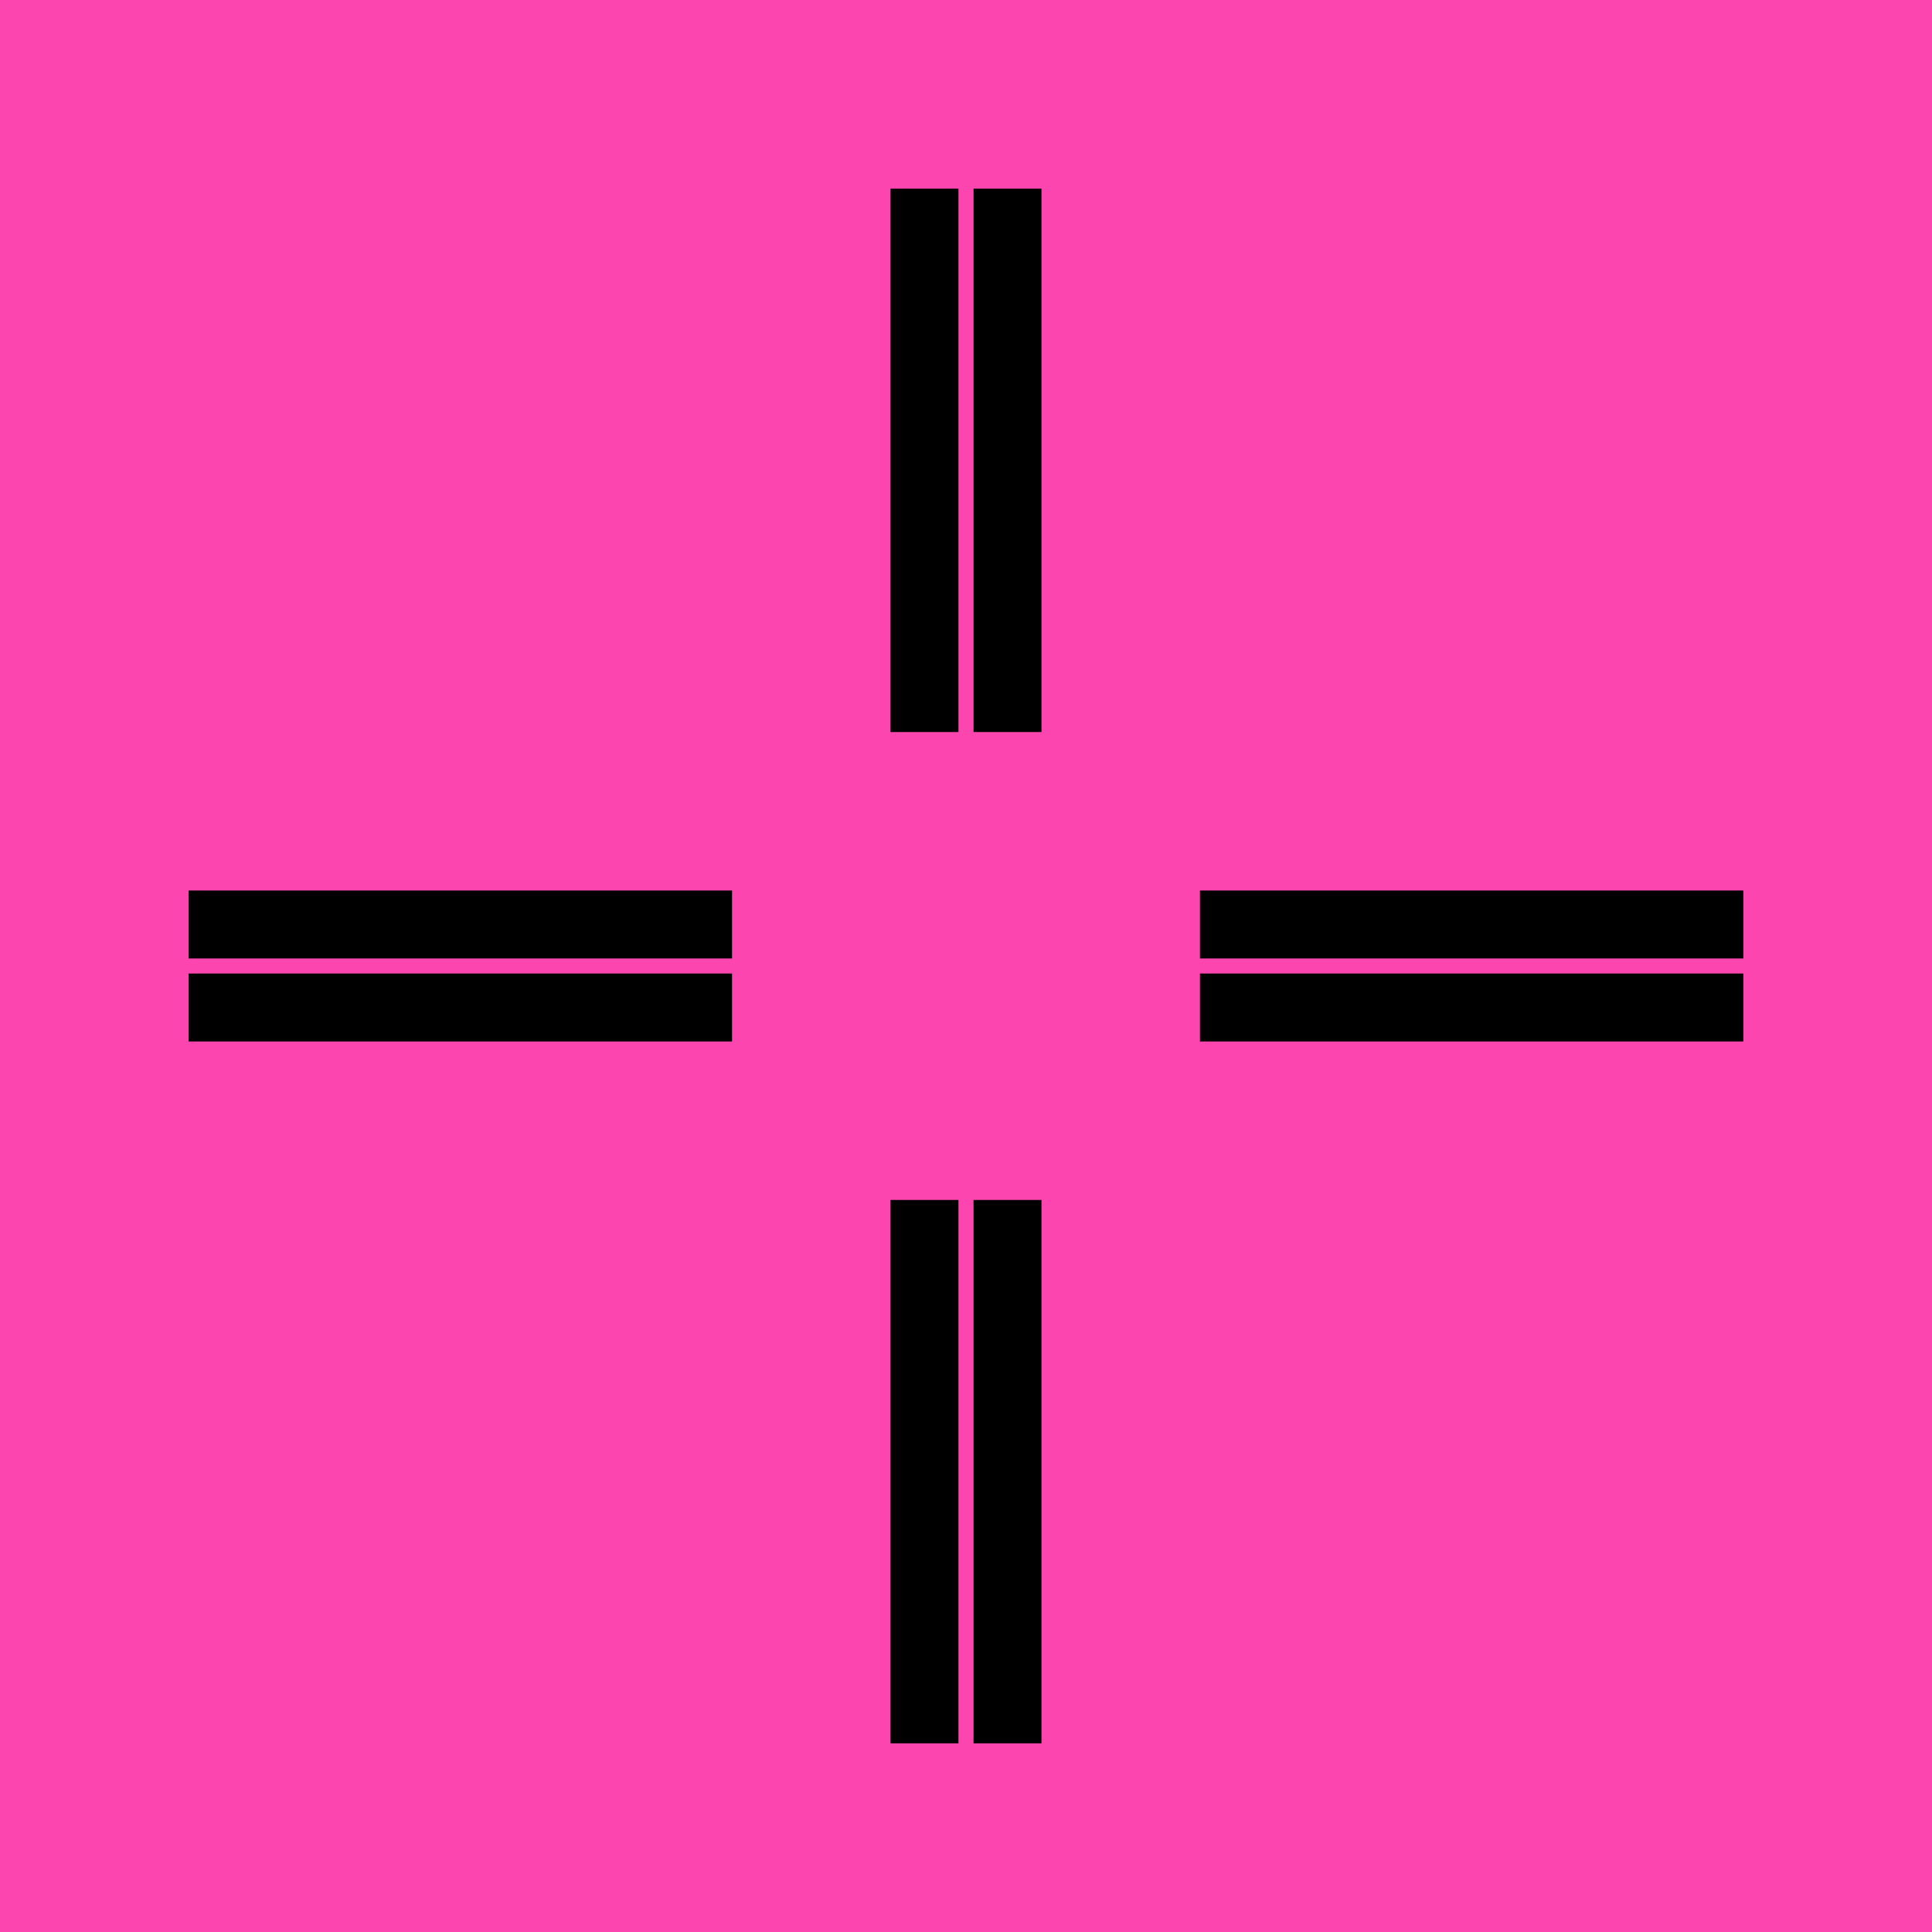
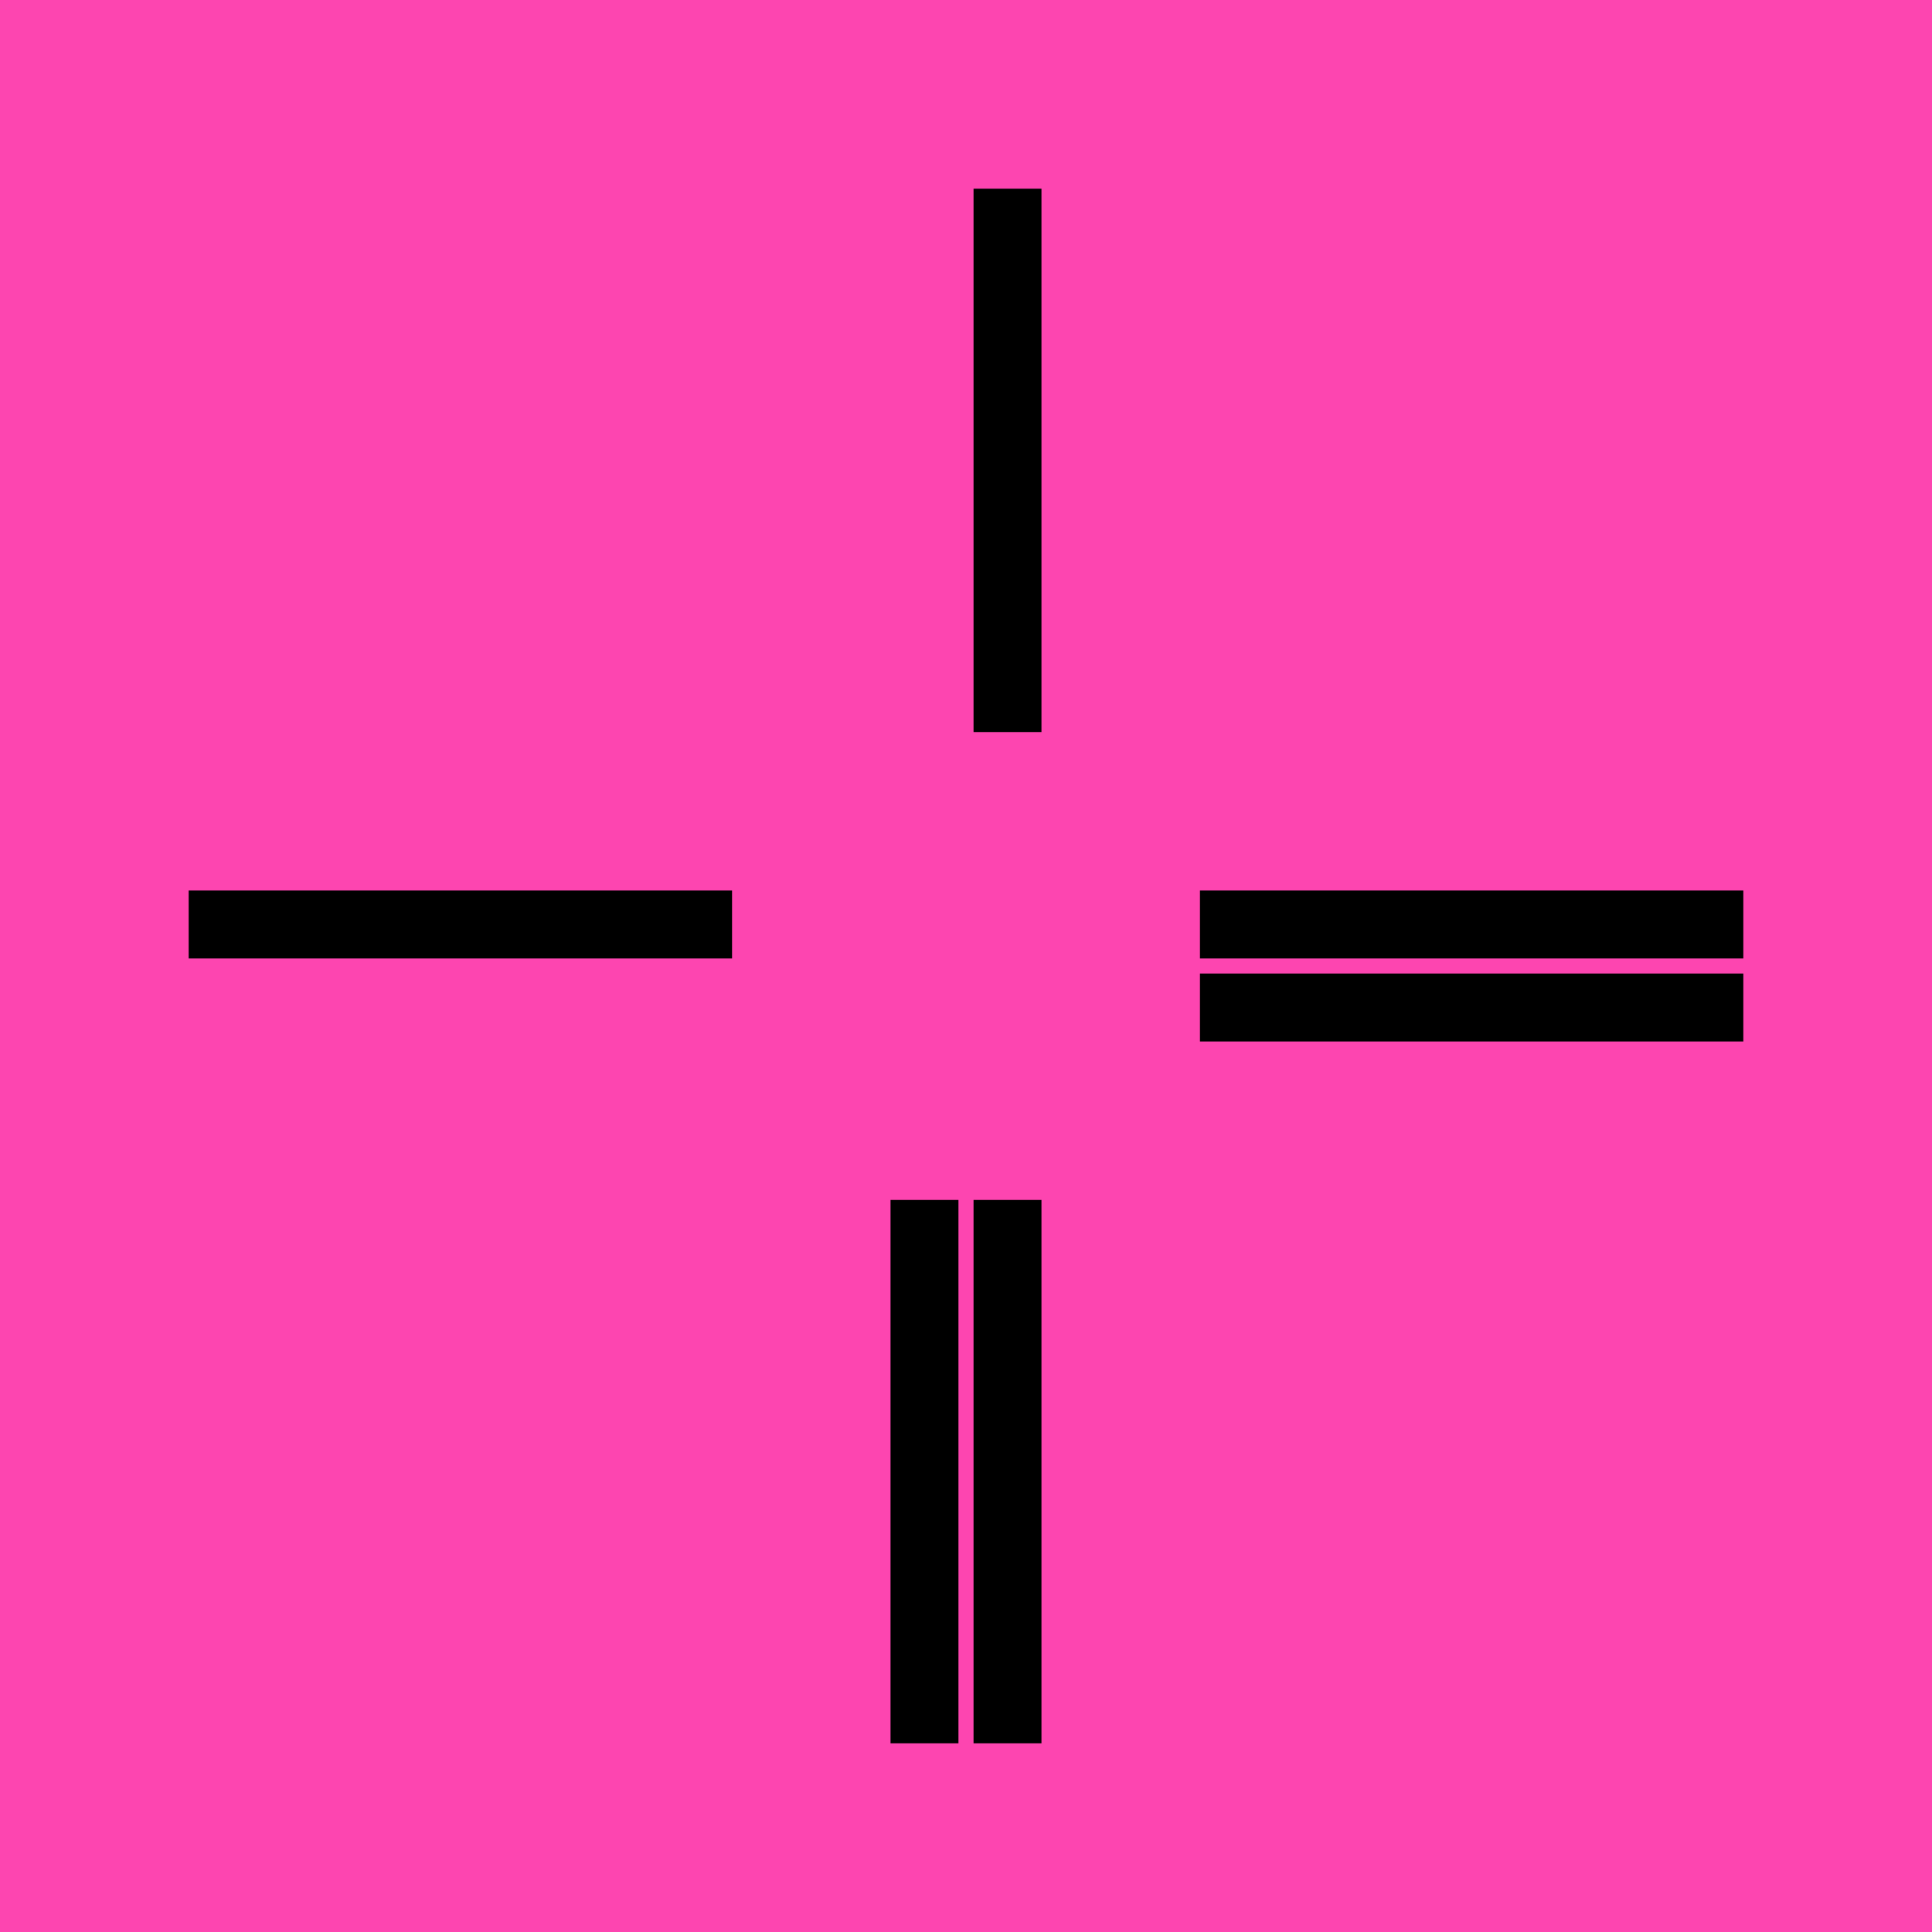
<svg xmlns="http://www.w3.org/2000/svg" version="1.1" width="256" height="256">
  <path d="M0 0 C84.48 0 168.96 0 256 0 C256 84.48 256 168.96 256 256 C171.52 256 87.04 256 0 256 C0 171.52 0 87.04 0 0 Z " fill="#FD45B0" transform="translate(0,0)" />
  <path d="M0 0 C2.97 0 5.94 0 9 0 C9 23.76 9 47.52 9 72 C6.03 72 3.06 72 0 72 C0 48.24 0 24.48 0 0 Z " fill="#000000" transform="translate(129,159)" />
  <path d="M0 0 C2.97 0 5.94 0 9 0 C9 23.76 9 47.52 9 72 C6.03 72 3.06 72 0 72 C0 48.24 0 24.48 0 0 Z " fill="#000000" transform="translate(118,159)" />
  <path d="M0 0 C23.76 0 47.52 0 72 0 C72 2.97 72 5.94 72 9 C48.24 9 24.48 9 0 9 C0 6.03 0 3.06 0 0 Z " fill="#000000" transform="translate(159,129)" />
-   <path d="M0 0 C23.76 0 47.52 0 72 0 C72 2.97 72 5.94 72 9 C48.24 9 24.48 9 0 9 C0 6.03 0 3.06 0 0 Z " fill="#000000" transform="translate(25,129)" />
  <path d="M0 0 C23.76 0 47.52 0 72 0 C72 2.97 72 5.94 72 9 C48.24 9 24.48 9 0 9 C0 6.03 0 3.06 0 0 Z " fill="#000000" transform="translate(159,118)" />
  <path d="M0 0 C23.76 0 47.52 0 72 0 C72 2.97 72 5.94 72 9 C48.24 9 24.48 9 0 9 C0 6.03 0 3.06 0 0 Z " fill="#000000" transform="translate(25,118)" />
  <path d="M0 0 C2.97 0 5.94 0 9 0 C9 23.76 9 47.52 9 72 C6.03 72 3.06 72 0 72 C0 48.24 0 24.48 0 0 Z " fill="#000000" transform="translate(129,25)" />
-   <path d="M0 0 C2.97 0 5.94 0 9 0 C9 23.76 9 47.52 9 72 C6.03 72 3.06 72 0 72 C0 48.24 0 24.48 0 0 Z " fill="#000000" transform="translate(118,25)" />
</svg>